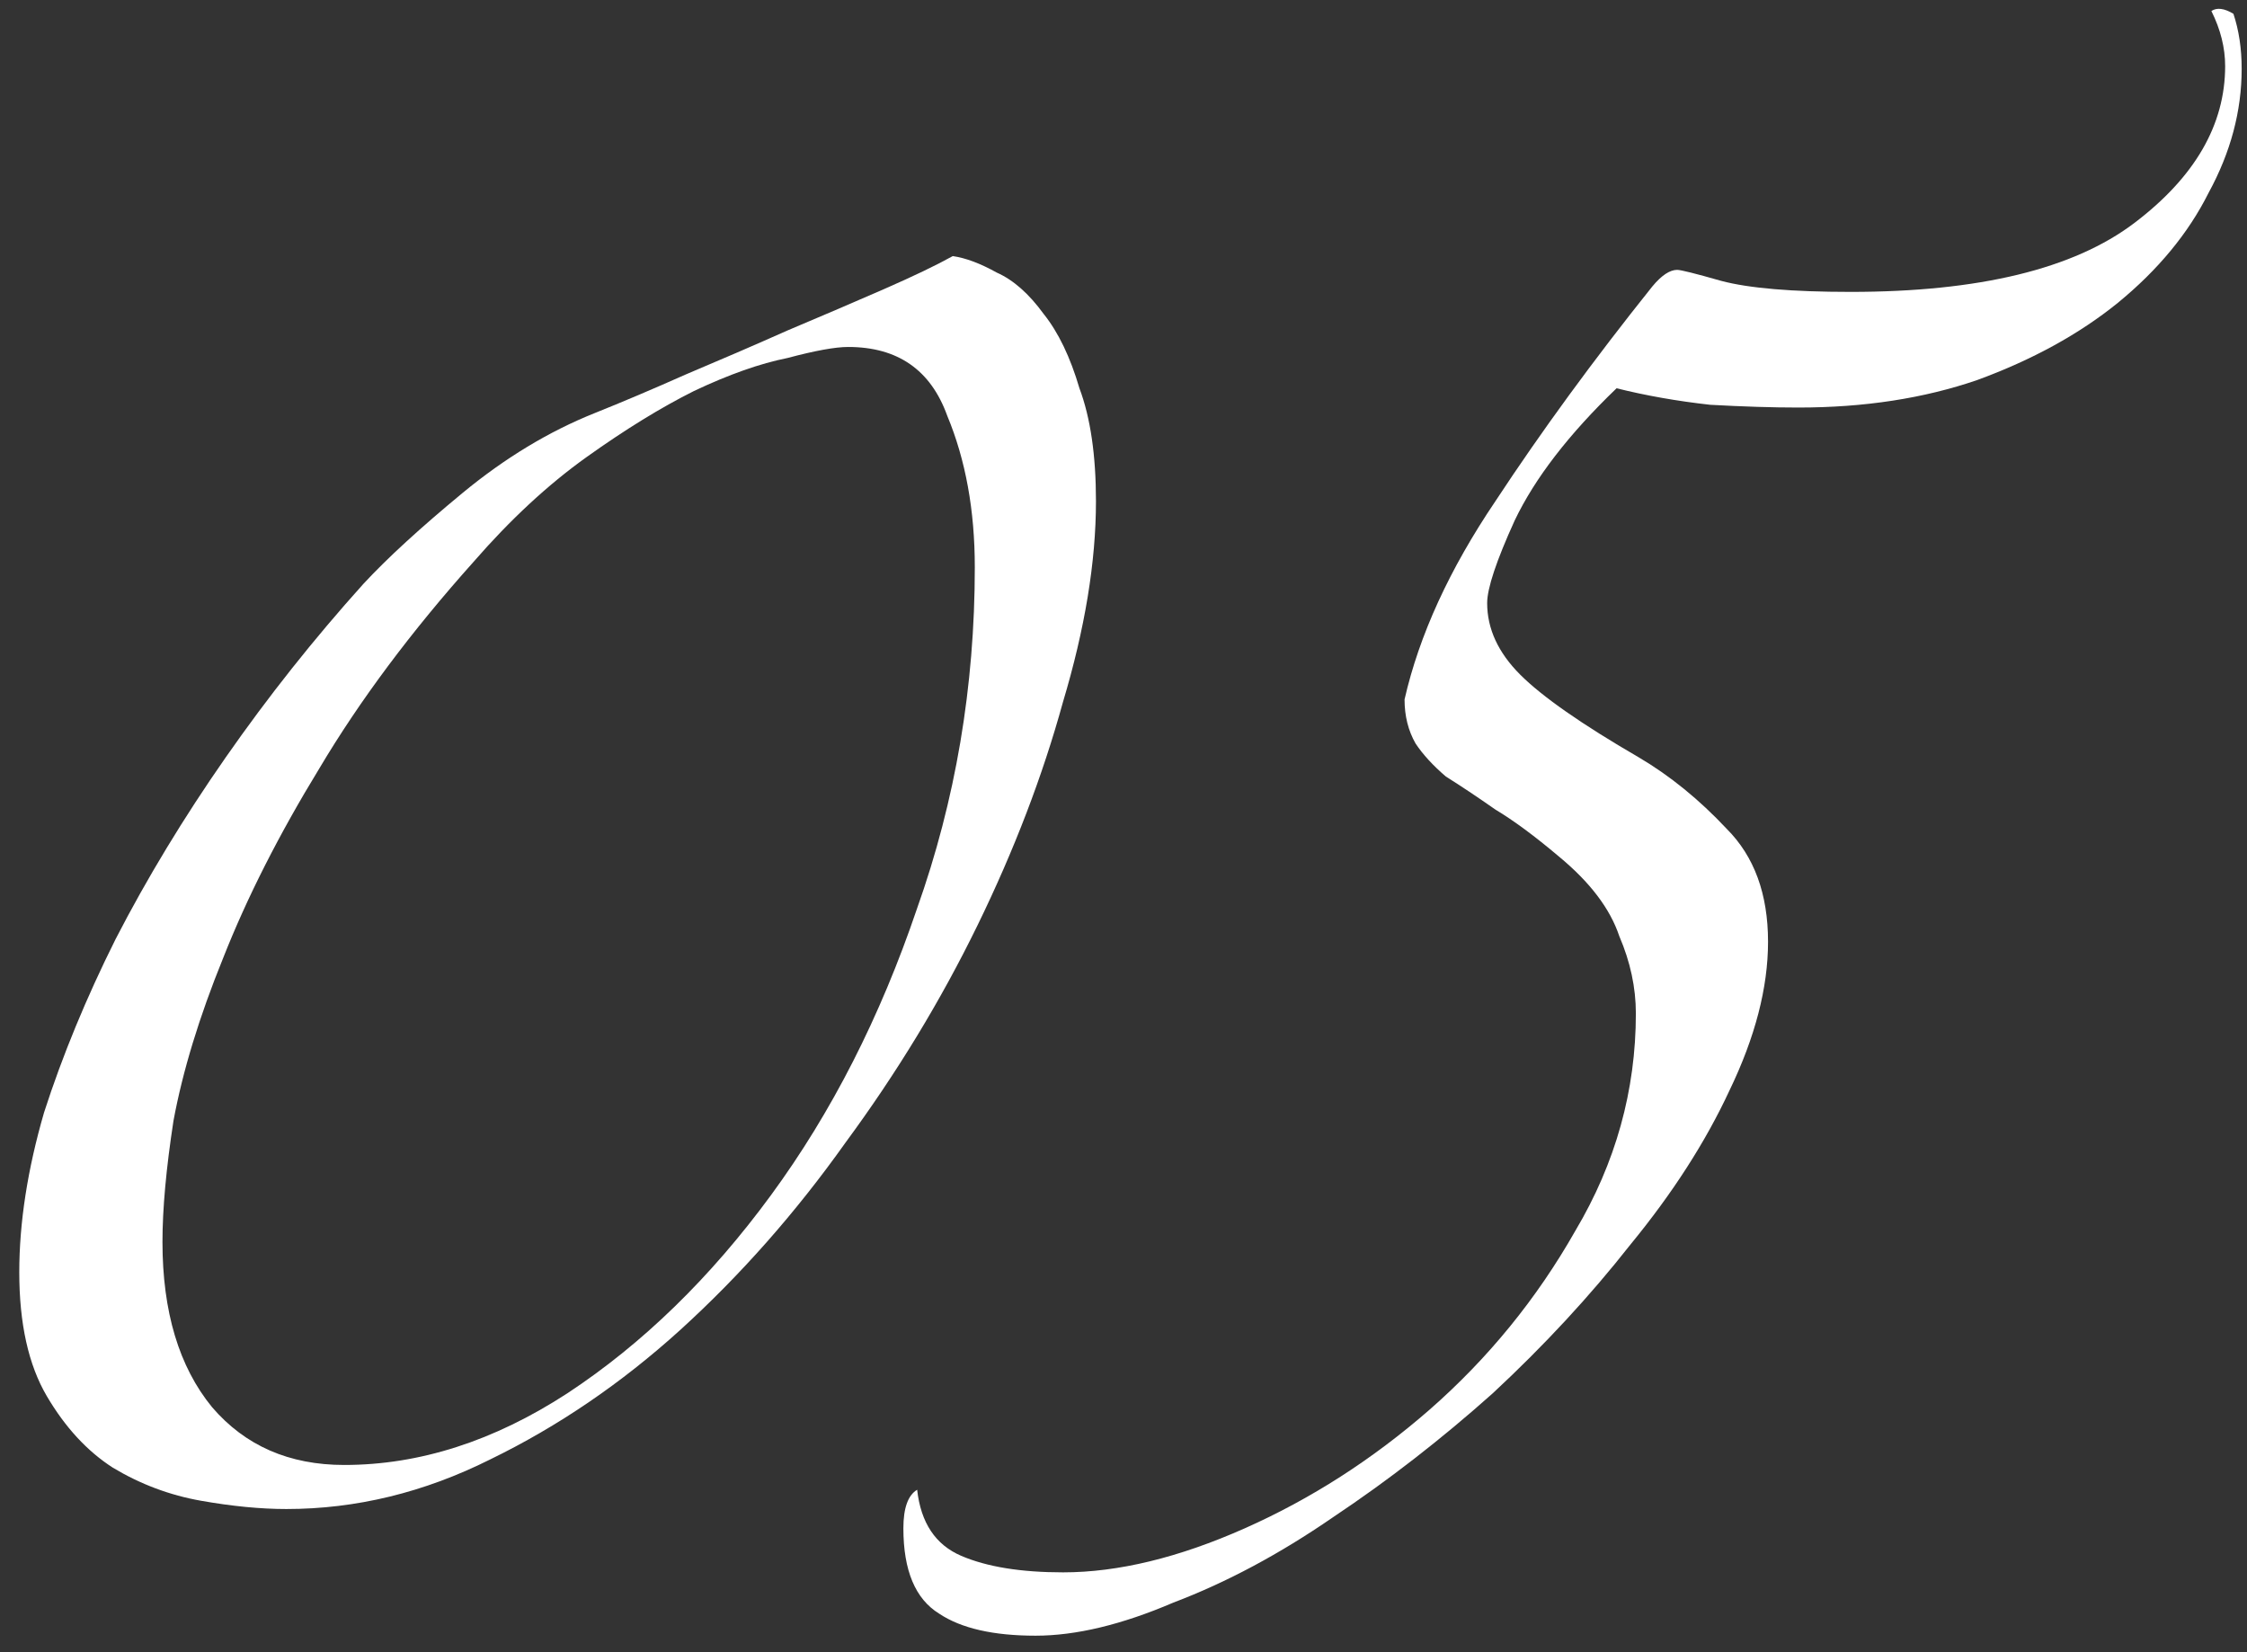
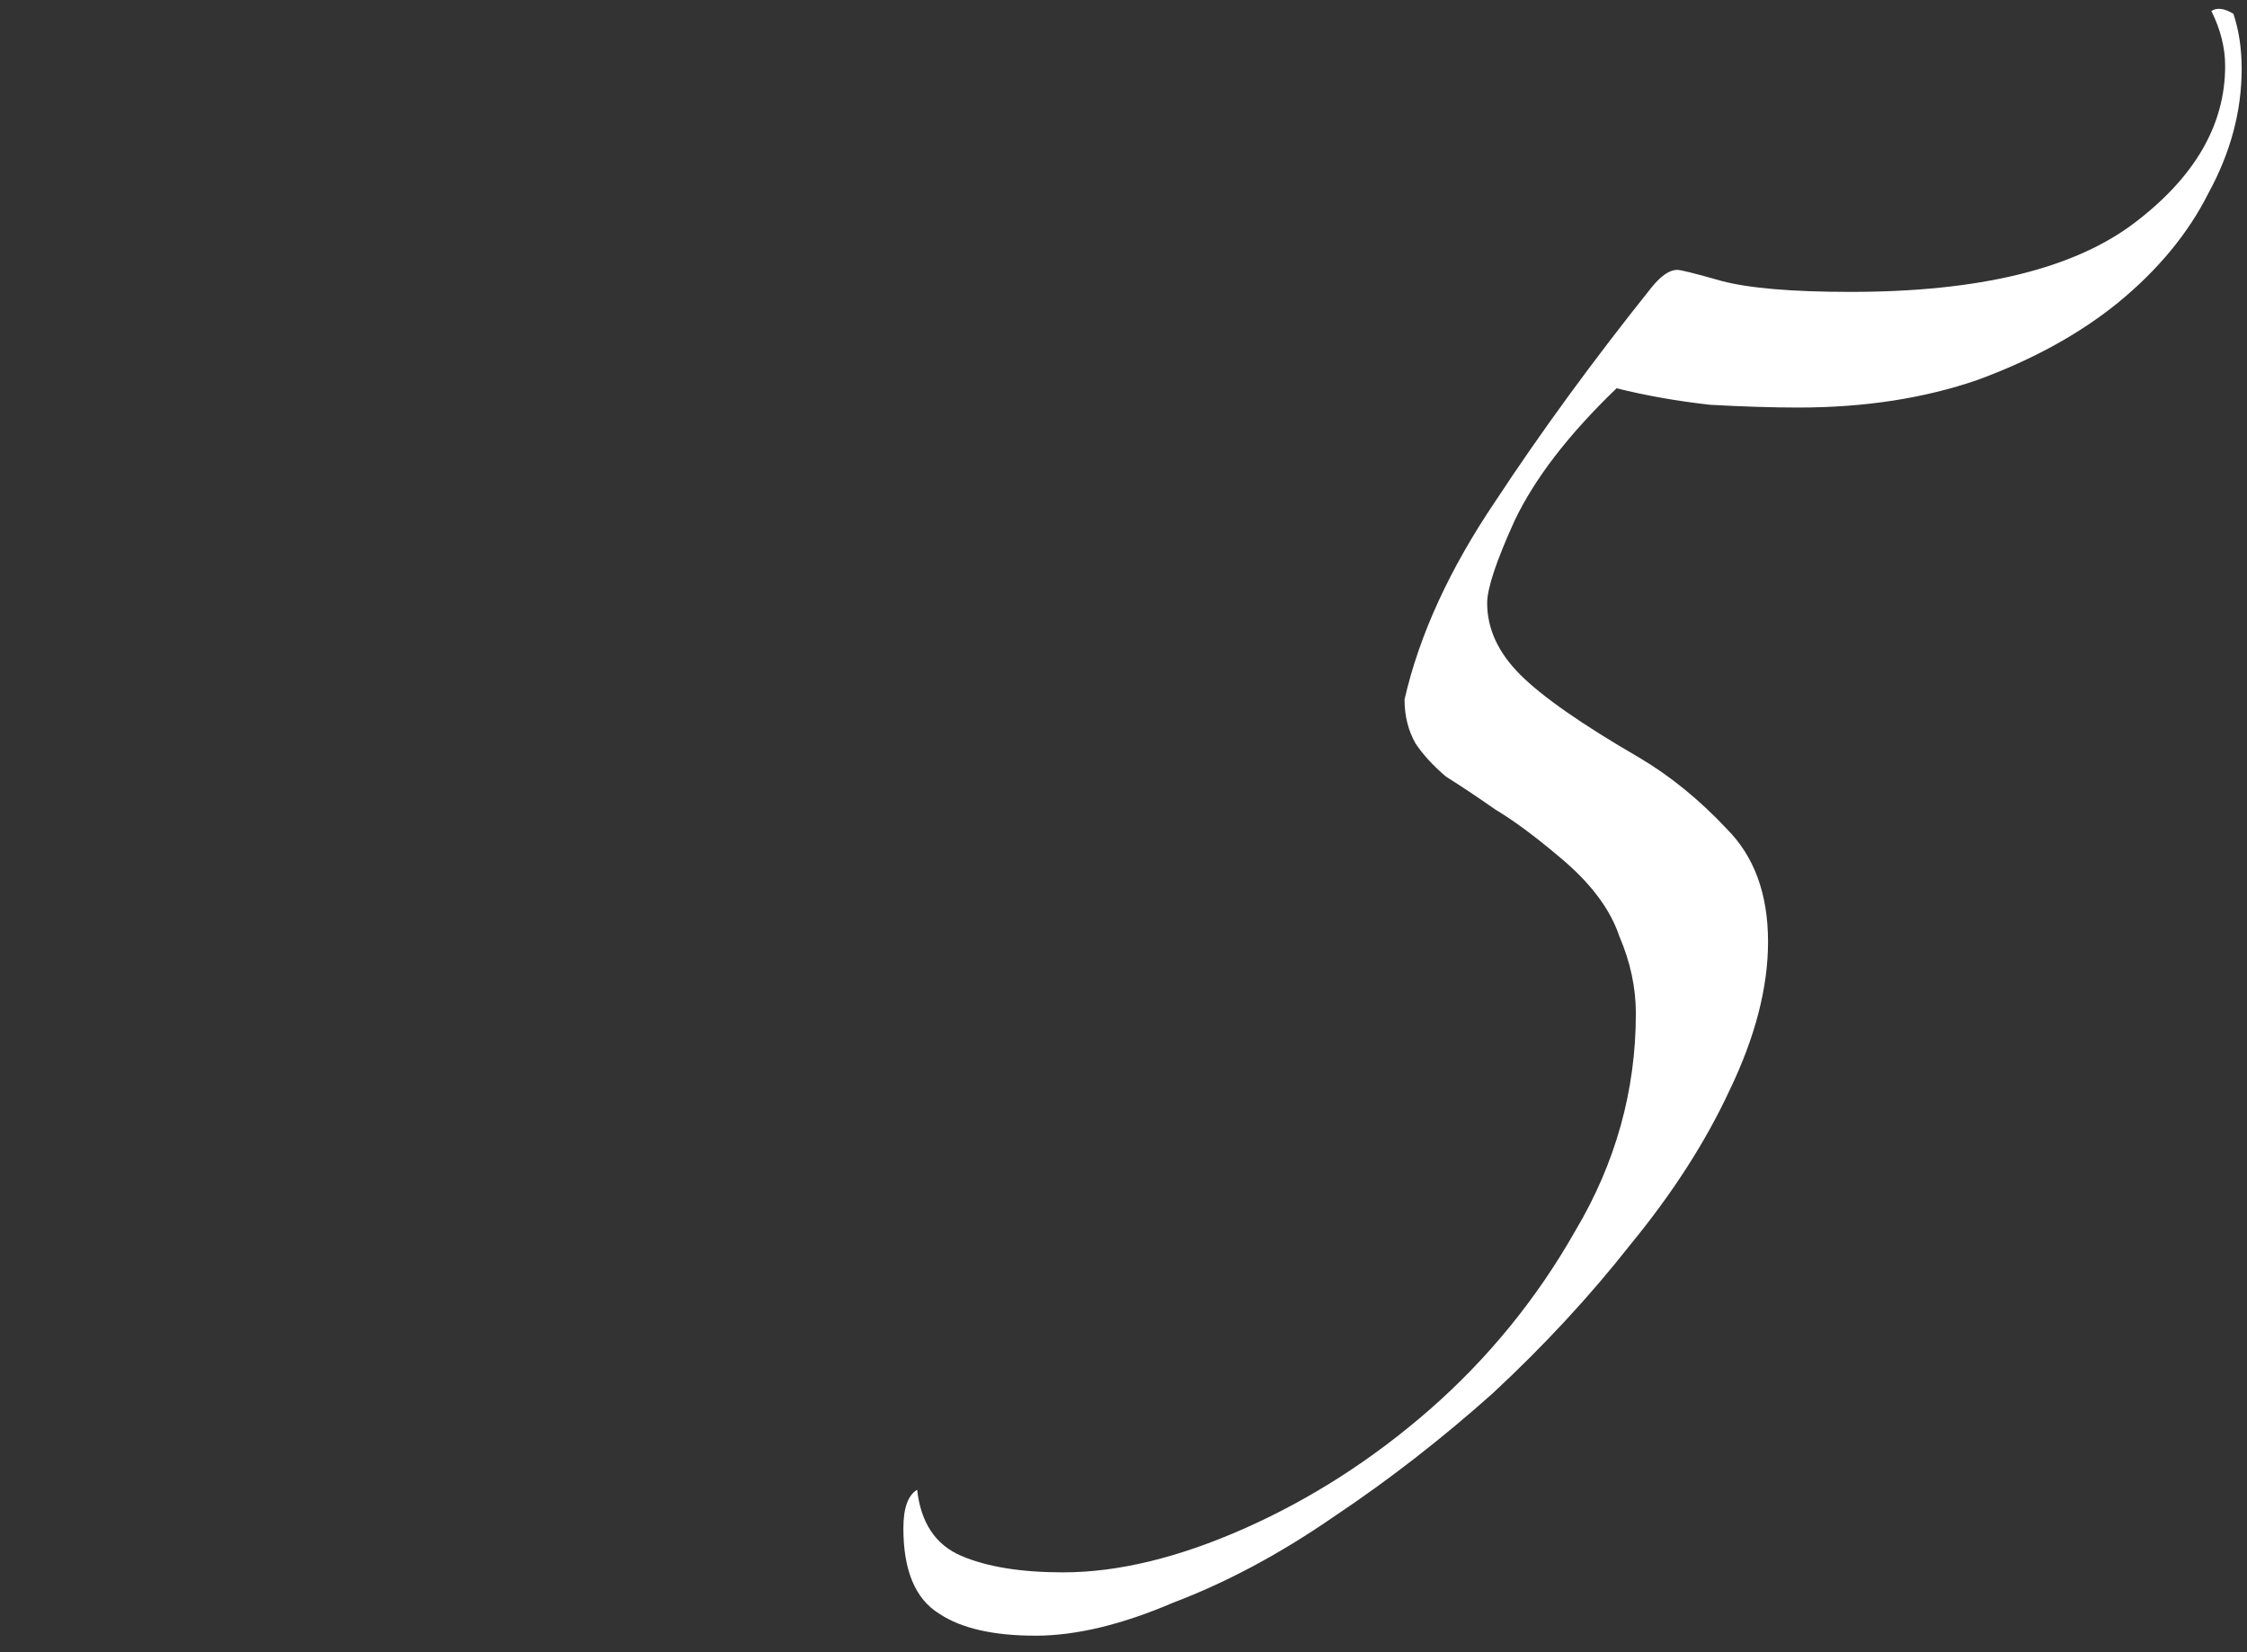
<svg xmlns="http://www.w3.org/2000/svg" width="102" height="75" viewBox="0 0 102 75" fill="none">
  <rect x="0" y="0" width="102" height="75" fill="#333333" stroke="none" />
  <path d="M41.633 67.625C41.8 69.125 42.466 70.125 43.633 70.625C44.8 71.125 46.341 71.375 48.258 71.375C50.758 71.375 53.508 70.708 56.508 69.375C59.508 68.042 62.3 66.25 64.883 64C67.549 61.667 69.758 58.958 71.508 55.875C73.341 52.792 74.258 49.5 74.258 46C74.258 44.833 74.008 43.667 73.508 42.5C73.091 41.25 72.174 40.042 70.758 38.875C69.674 37.958 68.716 37.25 67.883 36.75C67.049 36.167 66.299 35.667 65.633 35.25C65.049 34.75 64.591 34.25 64.258 33.75C63.925 33.167 63.758 32.5 63.758 31.75C64.424 28.833 65.799 25.833 67.883 22.75C69.966 19.583 72.341 16.333 75.008 13C75.424 12.5 75.799 12.25 76.133 12.25C76.299 12.25 76.966 12.417 78.133 12.75C79.383 13.083 81.341 13.25 84.008 13.25C89.841 13.25 94.133 12.208 96.883 10.125C99.633 8.042 101.008 5.667 101.008 3C101.008 2.167 100.799 1.333 100.383 0.5C100.633 0.333 100.966 0.375 101.383 0.625C101.633 1.375 101.758 2.208 101.758 3.125C101.758 5.042 101.258 6.917 100.258 8.75C99.341 10.583 97.966 12.25 96.133 13.75C94.383 15.167 92.258 16.333 89.758 17.25C87.341 18.083 84.633 18.5 81.633 18.5C80.466 18.5 79.133 18.458 77.633 18.375C76.133 18.208 74.716 17.958 73.383 17.625C71.216 19.708 69.674 21.708 68.758 23.625C67.924 25.458 67.508 26.708 67.508 27.375C67.508 28.542 68.008 29.625 69.008 30.625C70.008 31.625 71.799 32.875 74.383 34.375C75.799 35.208 77.133 36.292 78.383 37.625C79.633 38.875 80.258 40.583 80.258 42.75C80.258 44.833 79.674 47.083 78.508 49.5C77.424 51.833 75.924 54.167 74.008 56.5C72.174 58.833 70.091 61.083 67.758 63.25C65.424 65.333 63.008 67.208 60.508 68.875C58.091 70.542 55.675 71.833 53.258 72.75C50.925 73.75 48.841 74.25 47.008 74.25C45.091 74.25 43.633 73.917 42.633 73.25C41.55 72.583 41.008 71.292 41.008 69.375C41.008 68.458 41.216 67.875 41.633 67.625Z" fill="white" />
-   <path d="M49.75 22.75C49.75 25.5 49.25 28.542 48.25 31.875C47.333 35.208 46.042 38.583 44.375 42C42.708 45.417 40.708 48.708 38.375 51.875C36.125 55.042 33.625 57.875 30.875 60.375C28.208 62.792 25.333 64.75 22.25 66.25C19.25 67.75 16.167 68.5 13 68.5C11.833 68.5 10.542 68.375 9.125 68.125C7.708 67.875 6.375 67.375 5.125 66.625C3.958 65.875 2.958 64.792 2.125 63.375C1.292 61.958 0.875 60.083 0.875 57.75C0.875 55.5 1.25 53.083 2 50.5C2.833 47.917 3.917 45.292 5.25 42.625C6.667 39.875 8.333 37.125 10.25 34.375C12.167 31.625 14.25 29 16.5 26.5C17.583 25.333 19.083 23.958 21 22.375C22.917 20.792 24.917 19.583 27 18.75C28.25 18.25 29.625 17.667 31.125 17C32.708 16.333 34.25 15.667 35.75 15C37.333 14.333 38.792 13.708 40.125 13.125C41.458 12.542 42.5 12.042 43.25 11.625C43.833 11.708 44.5 11.958 45.25 12.375C46 12.708 46.708 13.333 47.375 14.25C48.042 15.083 48.583 16.208 49 17.625C49.5 18.958 49.75 20.667 49.75 22.75ZM44.25 25.75C44.25 23.167 43.833 20.875 43 18.875C42.25 16.792 40.75 15.75 38.5 15.75C37.917 15.75 37 15.917 35.75 16.25C34.5 16.5 33.083 17 31.5 17.75C30 18.5 28.375 19.5 26.625 20.75C24.875 22 23.167 23.583 21.5 25.5C18.667 28.667 16.333 31.792 14.5 34.875C12.667 37.875 11.208 40.75 10.125 43.5C9.042 46.167 8.292 48.625 7.875 50.875C7.542 53.042 7.375 54.875 7.375 56.375C7.375 59.542 8.125 62.042 9.625 63.875C11.125 65.625 13.125 66.5 15.625 66.5C19.042 66.5 22.417 65.417 25.75 63.25C29.167 61 32.25 58 35 54.25C37.75 50.5 39.958 46.167 41.625 41.25C43.375 36.333 44.25 31.167 44.25 25.75Z" fill="white" />
</svg>